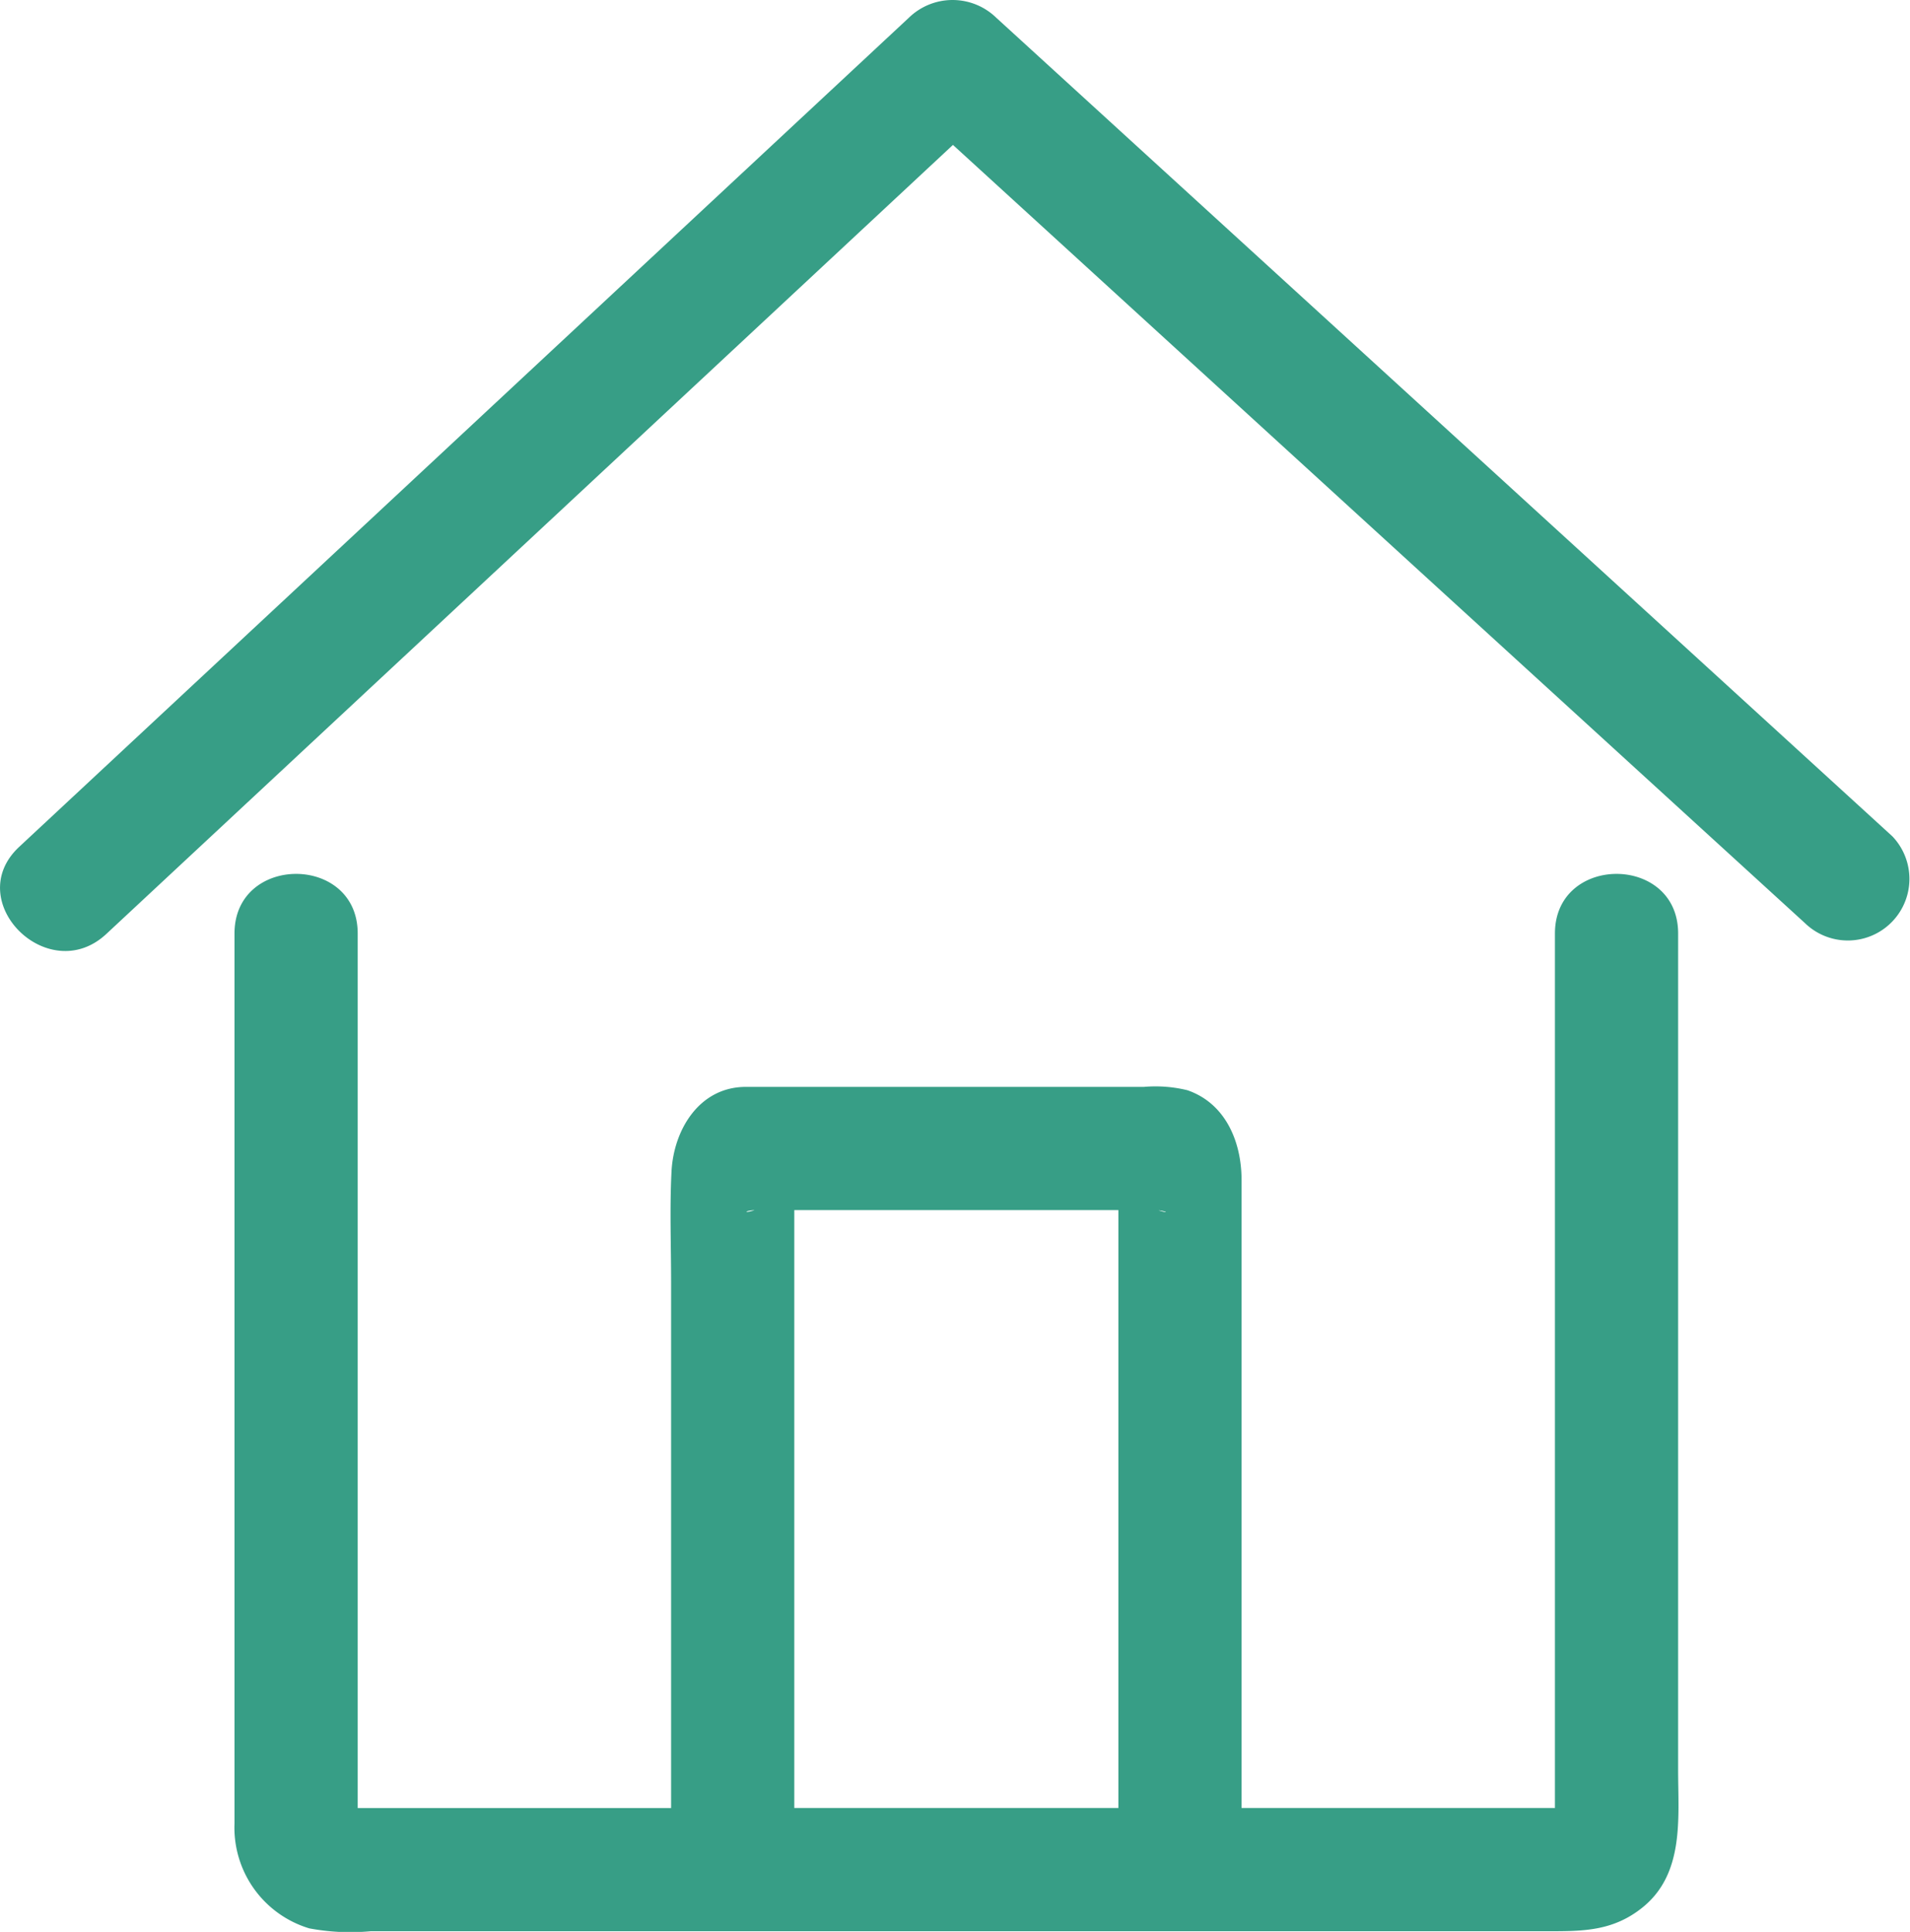
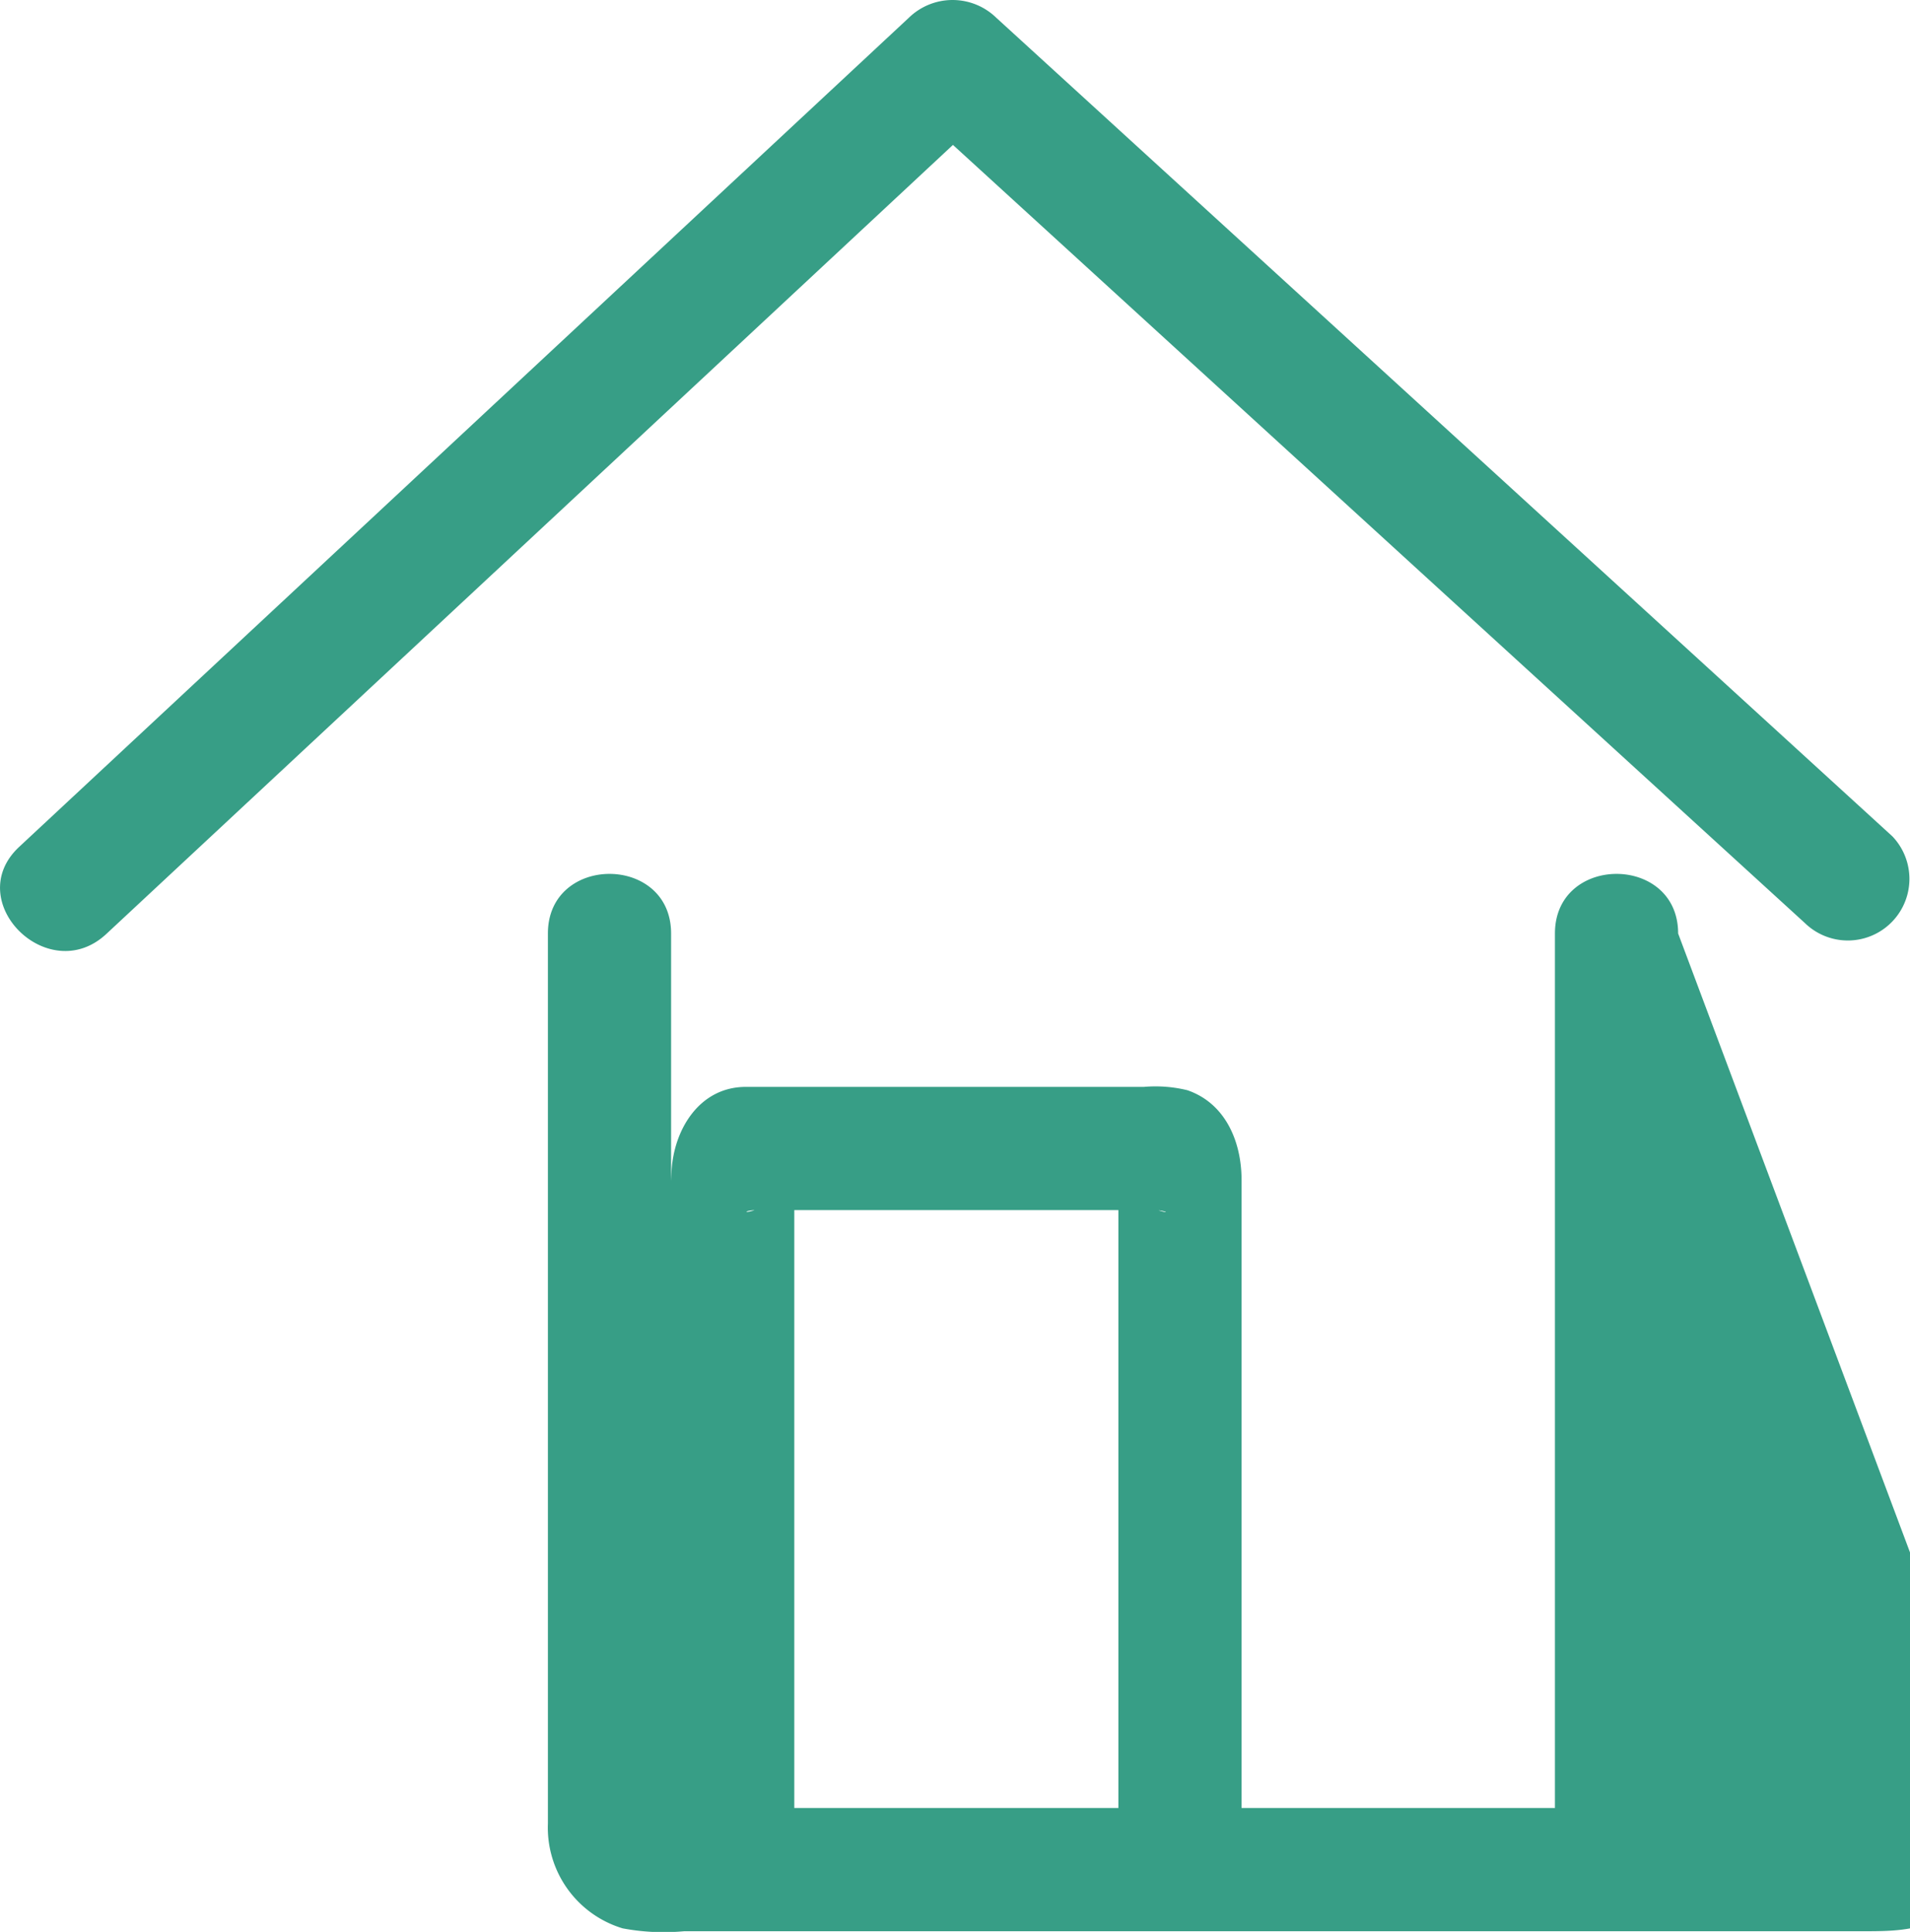
<svg xmlns="http://www.w3.org/2000/svg" width="129.659" height="131.106" viewBox="0 0 129.659 131.106">
-   <path id="Path_576" data-name="Path 576" d="M461.723,727.7c0-5.392-8.363-5.392-8.363,0v59.347H432.087v-42.61c0-2.595-1.078-5.2-3.676-6.1a9.138,9.138,0,0,0-2.957-.226H398.436c-3.154,0-4.9,2.9-5.047,5.745-.128,2.488-.028,5-.028,7.494v35.7H372.086V727.7c0-5.392-8.363-5.392-8.363,0v60.392a7.142,7.142,0,0,0,5.073,7.123,15.067,15.067,0,0,0,4.181.195h80.231c2.243,0,4.181-.079,6.081-1.6,2.881-2.309,2.433-6.085,2.433-9.342Zm-62.692,18.777c-.805.248-.662.019,0,0Zm24.693,40.57h-22V746.473h22Zm2.726-40.56c.566.055.752.238,0,0Zm49.8-25.395-36.164-33.028q-12.332-11.259-24.662-22.519a4.256,4.256,0,0,0-5.912,0q-17.885,16.661-35.77,33.326-12.316,11.473-24.633,22.948c-3.95,3.681,1.974,9.582,5.914,5.912q17.885-16.664,35.771-33.326l21.7-20.22,33.18,30.3L470.336,727a4.181,4.181,0,0,0,5.912-5.912Z" transform="translate(-347.804 -664.351)" fill="#379e86" />
+   <path id="Path_576" data-name="Path 576" d="M461.723,727.7c0-5.392-8.363-5.392-8.363,0v59.347H432.087v-42.61c0-2.595-1.078-5.2-3.676-6.1a9.138,9.138,0,0,0-2.957-.226H398.436c-3.154,0-4.9,2.9-5.047,5.745-.128,2.488-.028,5-.028,7.494v35.7V727.7c0-5.392-8.363-5.392-8.363,0v60.392a7.142,7.142,0,0,0,5.073,7.123,15.067,15.067,0,0,0,4.181.195h80.231c2.243,0,4.181-.079,6.081-1.6,2.881-2.309,2.433-6.085,2.433-9.342Zm-62.692,18.777c-.805.248-.662.019,0,0Zm24.693,40.57h-22V746.473h22Zm2.726-40.56c.566.055.752.238,0,0Zm49.8-25.395-36.164-33.028q-12.332-11.259-24.662-22.519a4.256,4.256,0,0,0-5.912,0q-17.885,16.661-35.77,33.326-12.316,11.473-24.633,22.948c-3.95,3.681,1.974,9.582,5.914,5.912q17.885-16.664,35.771-33.326l21.7-20.22,33.18,30.3L470.336,727a4.181,4.181,0,0,0,5.912-5.912Z" transform="translate(-347.804 -664.351)" fill="#379e86" />
</svg>